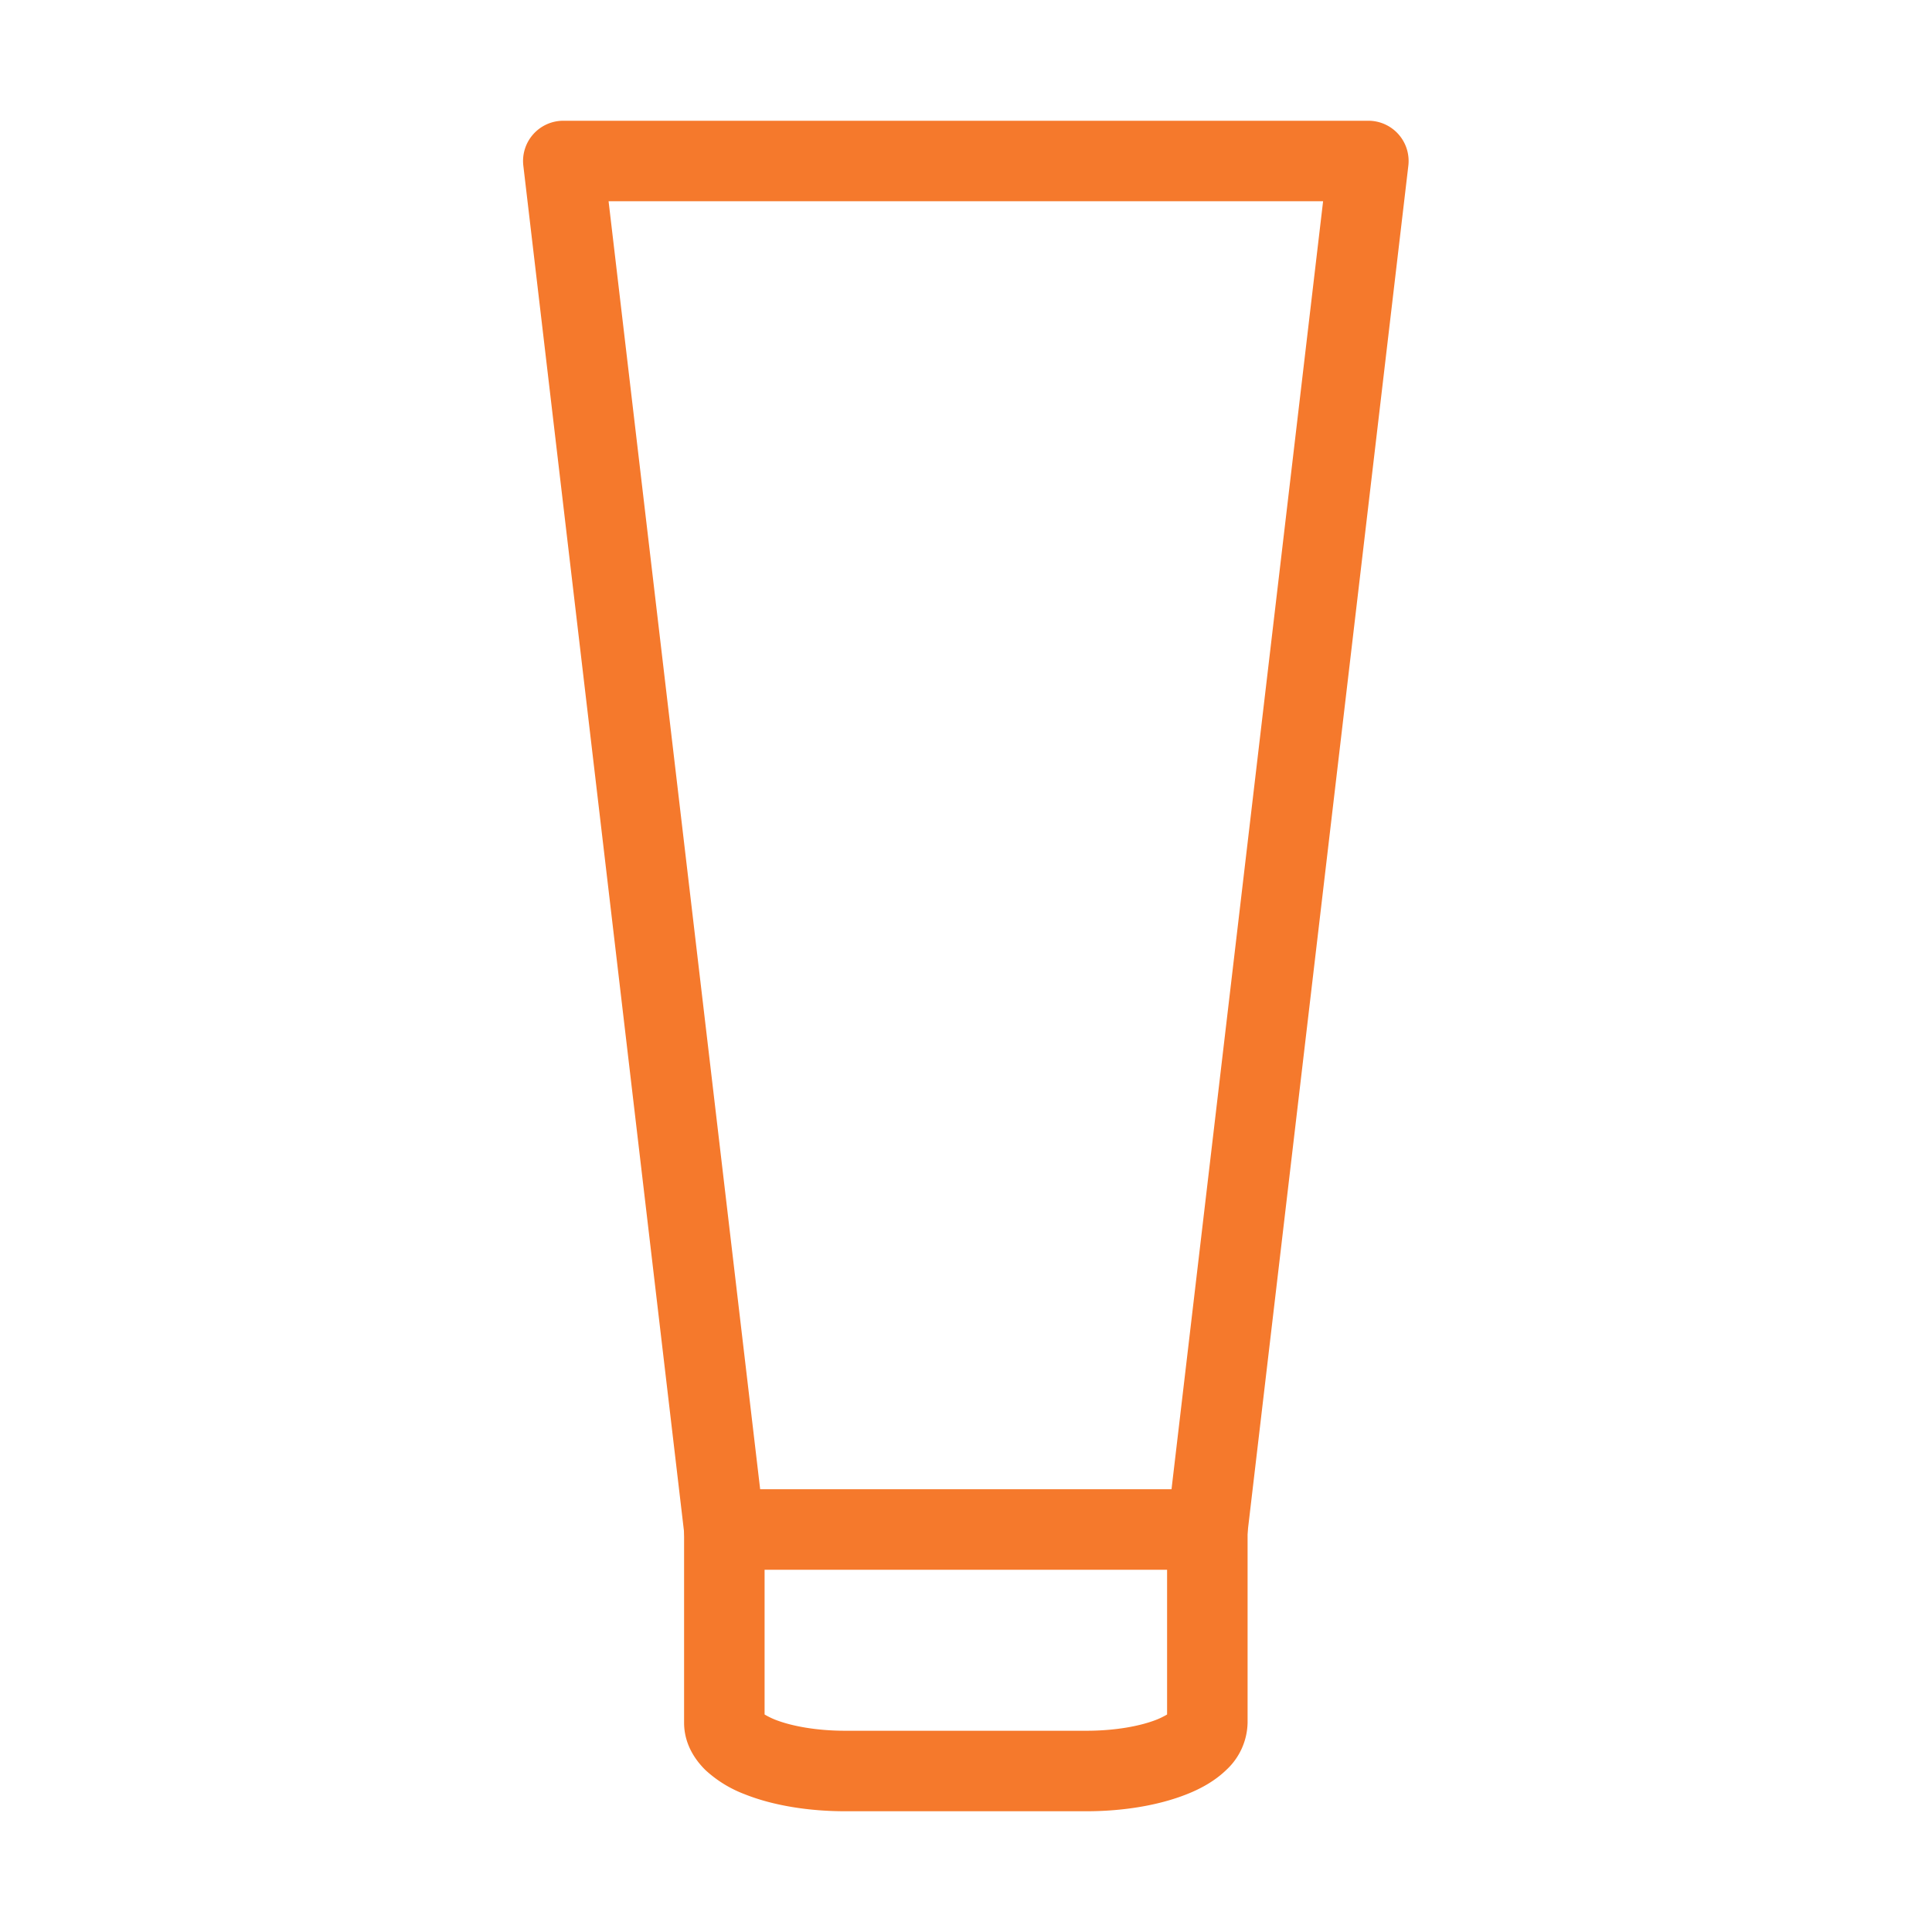
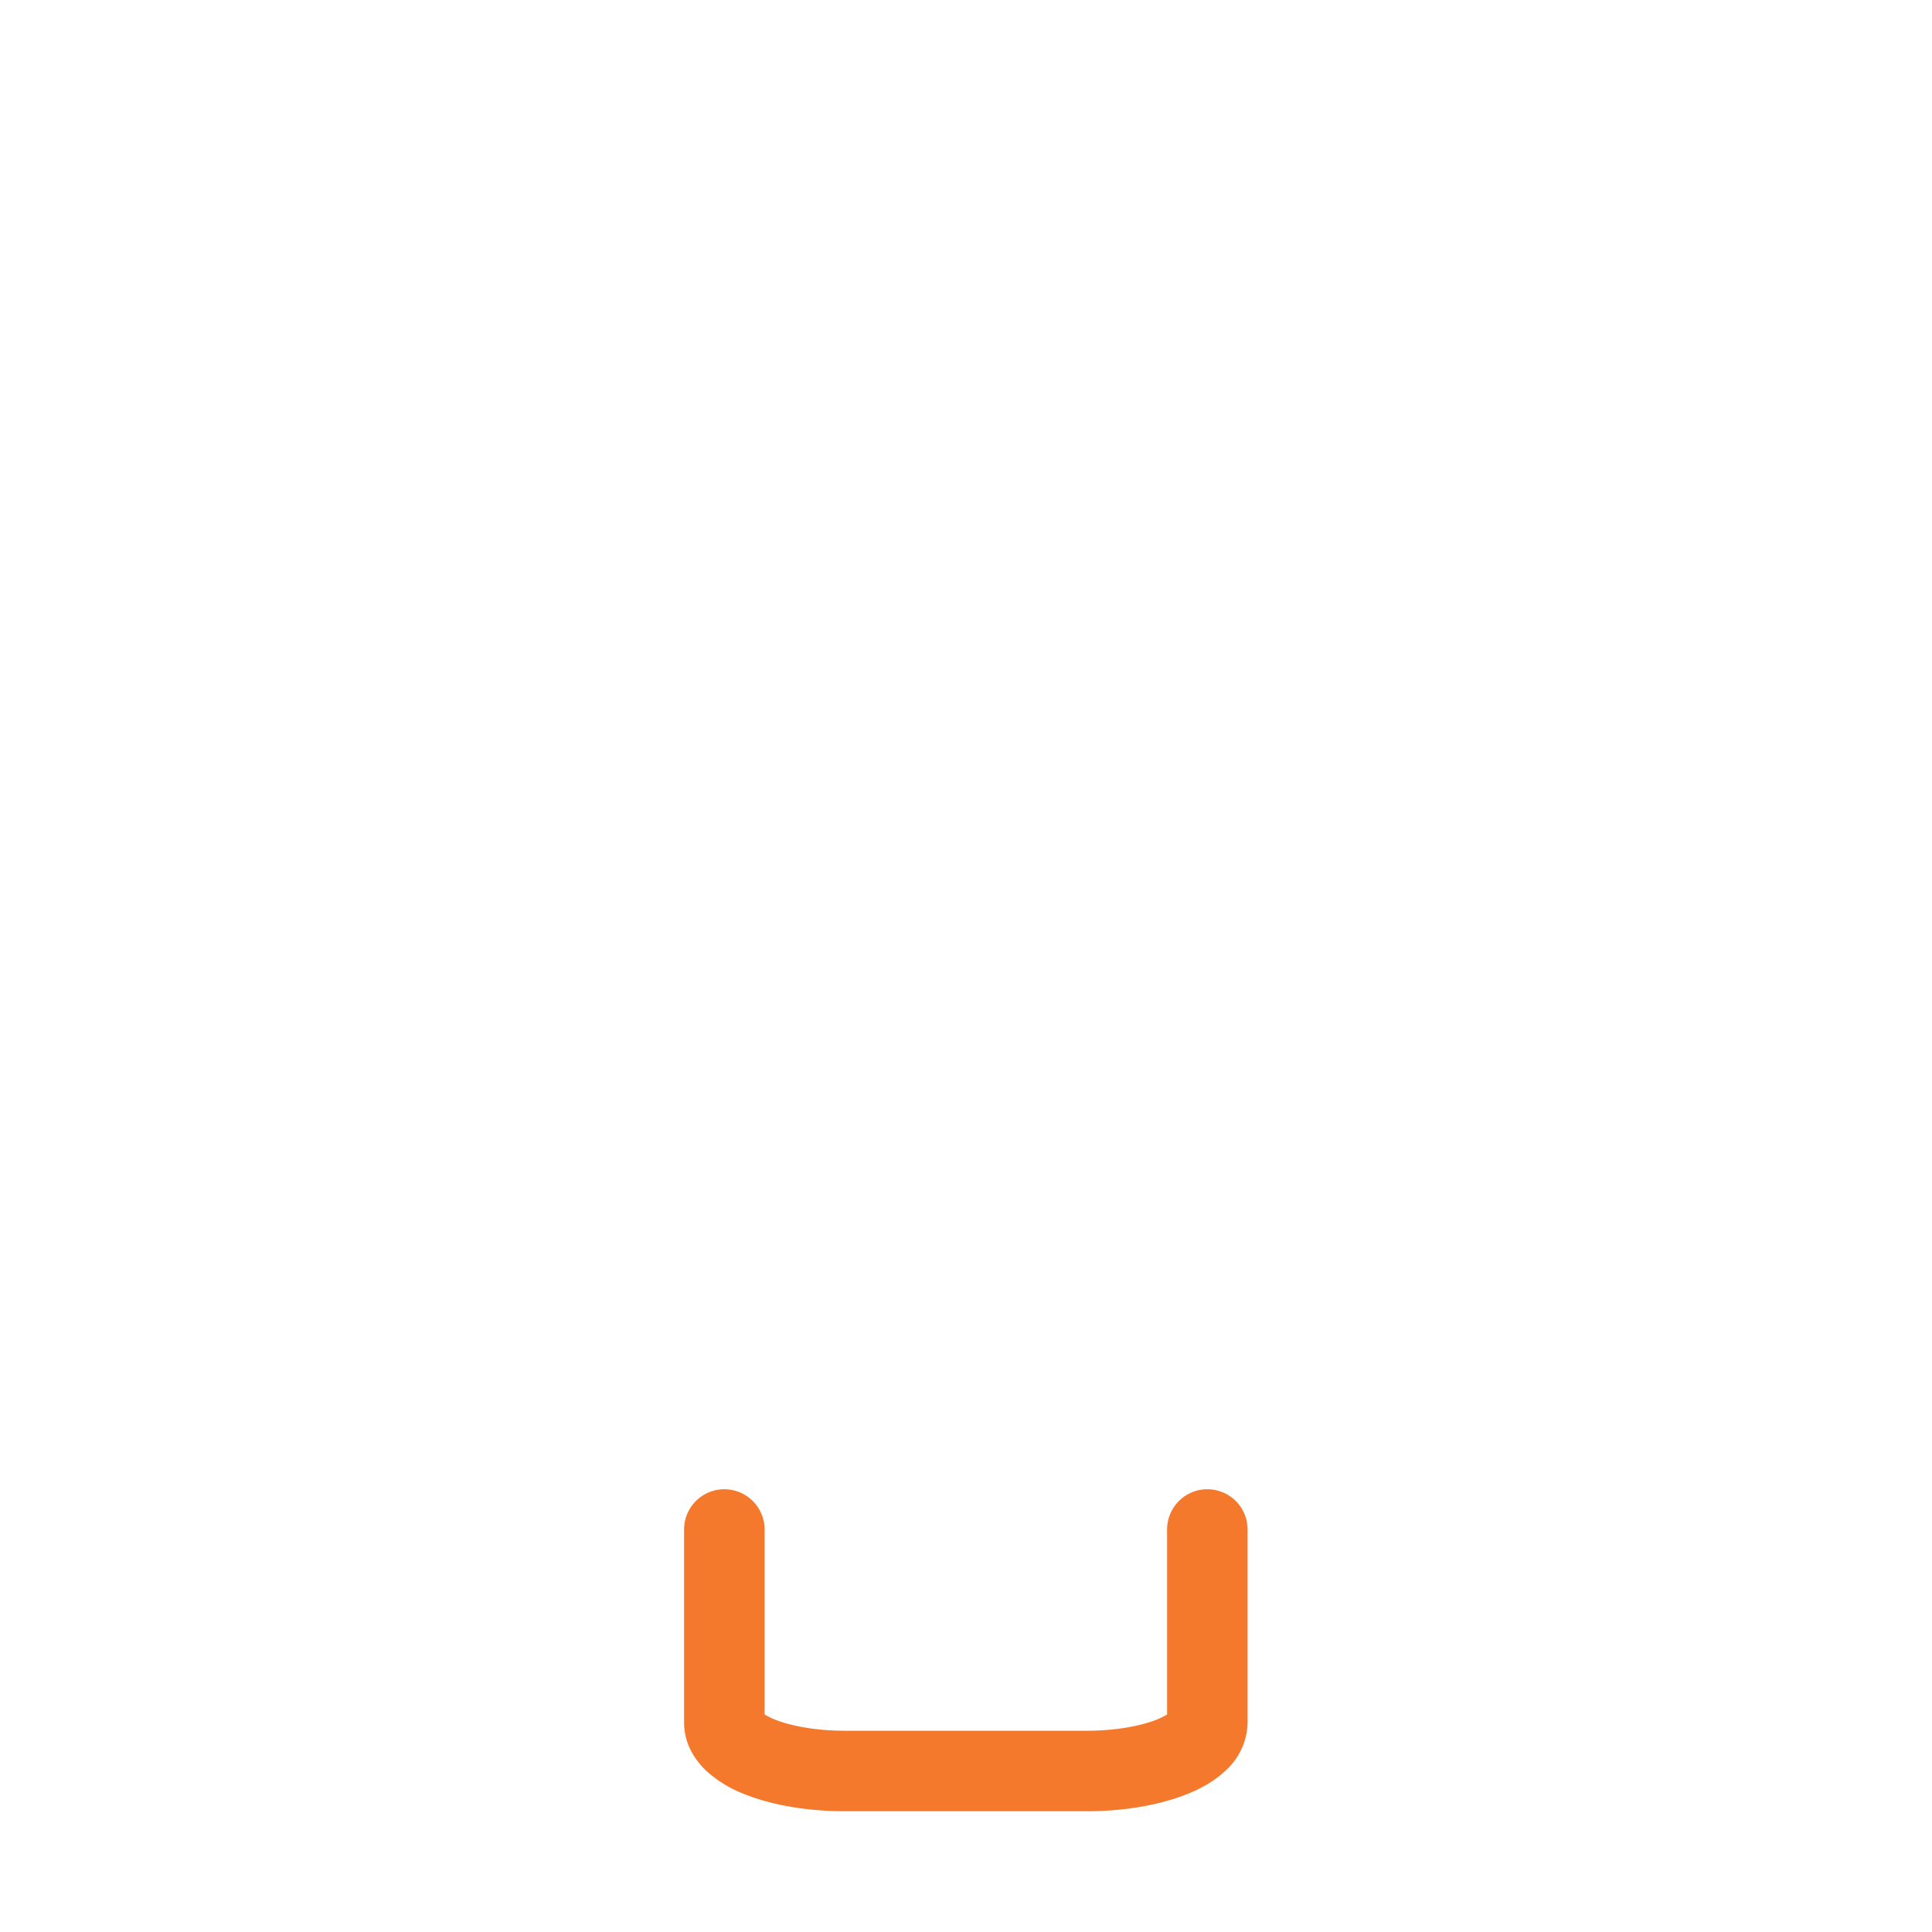
<svg xmlns="http://www.w3.org/2000/svg" width="24" height="24" fill="none">
  <path fill="#F5792C" fill-rule="evenodd" d="M10.498 21.5c-.353 0-.668-.057-.875-.14a1 1 0 0 1-.125-.062V19a.5.5 0 0 0-1 0v2.4c0 .257.13.456.267.59a1.5 1.5 0 0 0 .487.299c.355.142.803.211 1.246.211h3c.443 0 .89-.07 1.246-.212.178-.07.35-.167.487-.299a.82.82 0 0 0 .267-.589V19a.5.5 0 1 0-1 0v2.298l-.01.006a1 1 0 0 1-.115.056c-.207.083-.522.14-.875.14z" clip-rule="evenodd" />
-   <path fill="#F5792C" fill-rule="evenodd" d="M15.495 19.058a.5.5 0 0 1-.497.442h-6a.5.5 0 0 1-.497-.442l-2-17a.5.5 0 0 1 .497-.558h10a.5.5 0 0 1 .497.558zm-.942-.558 1.883-16H7.56l1.883 16z" clip-rule="evenodd" />
</svg>